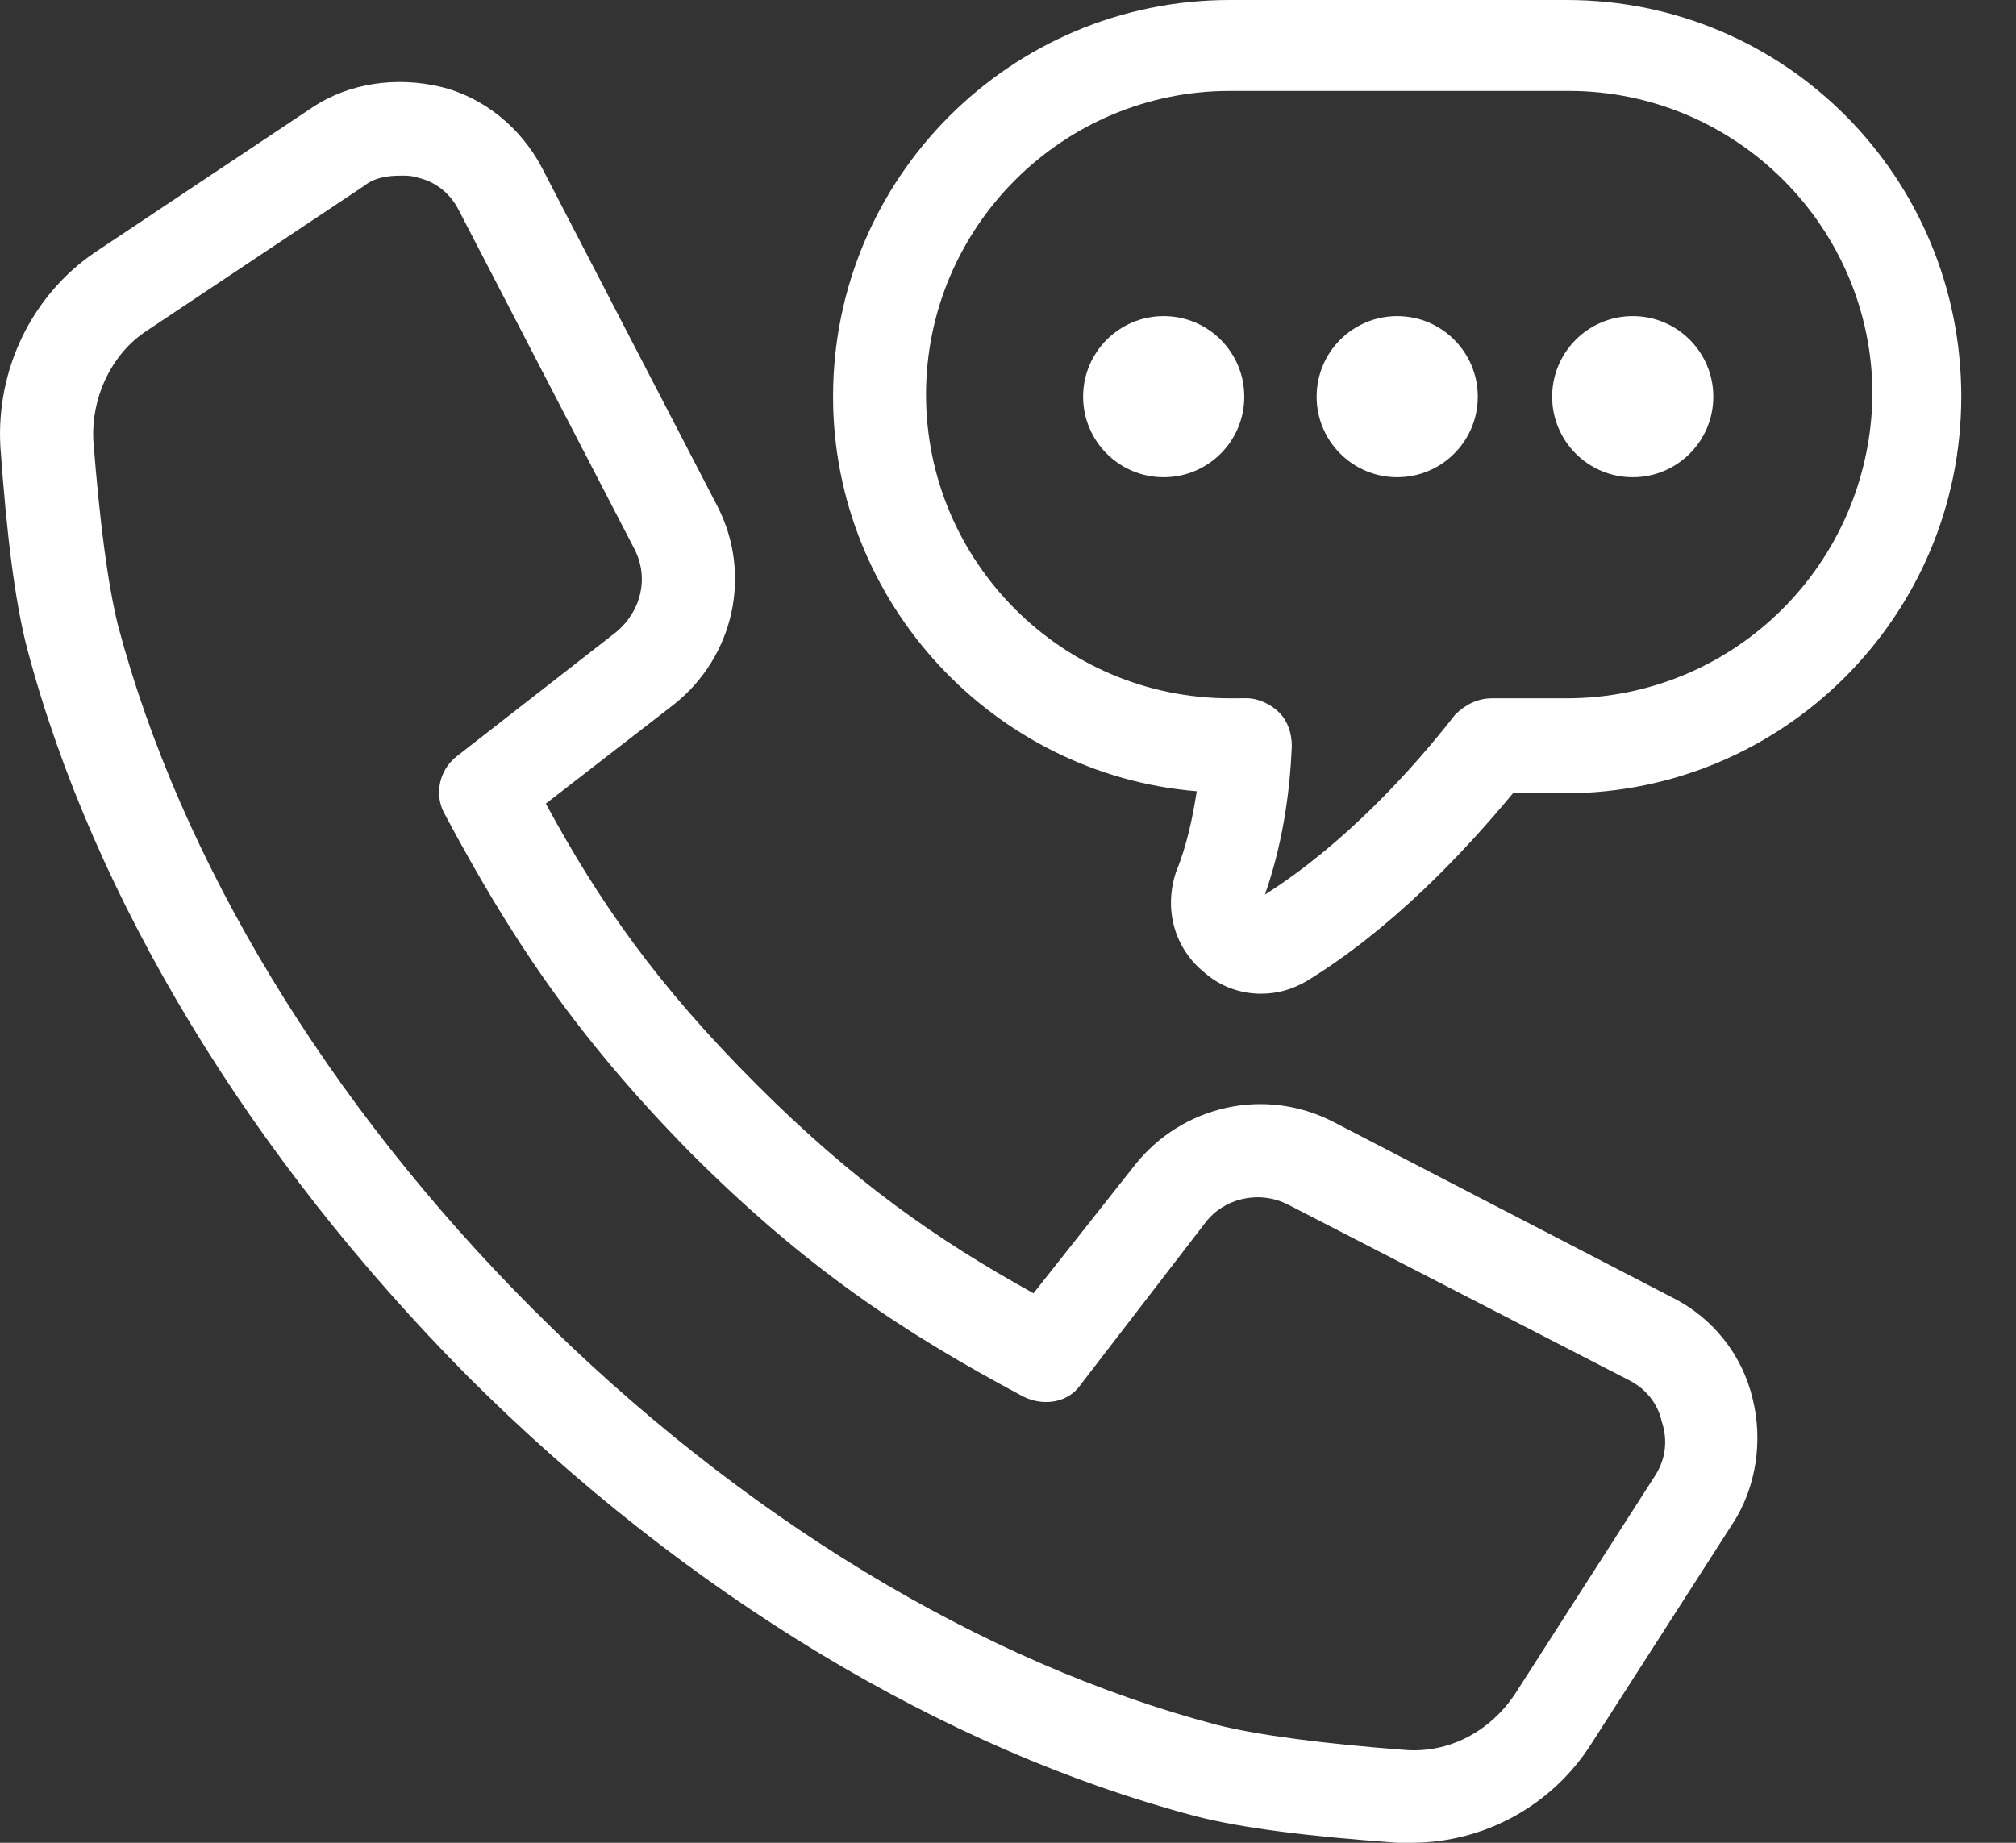
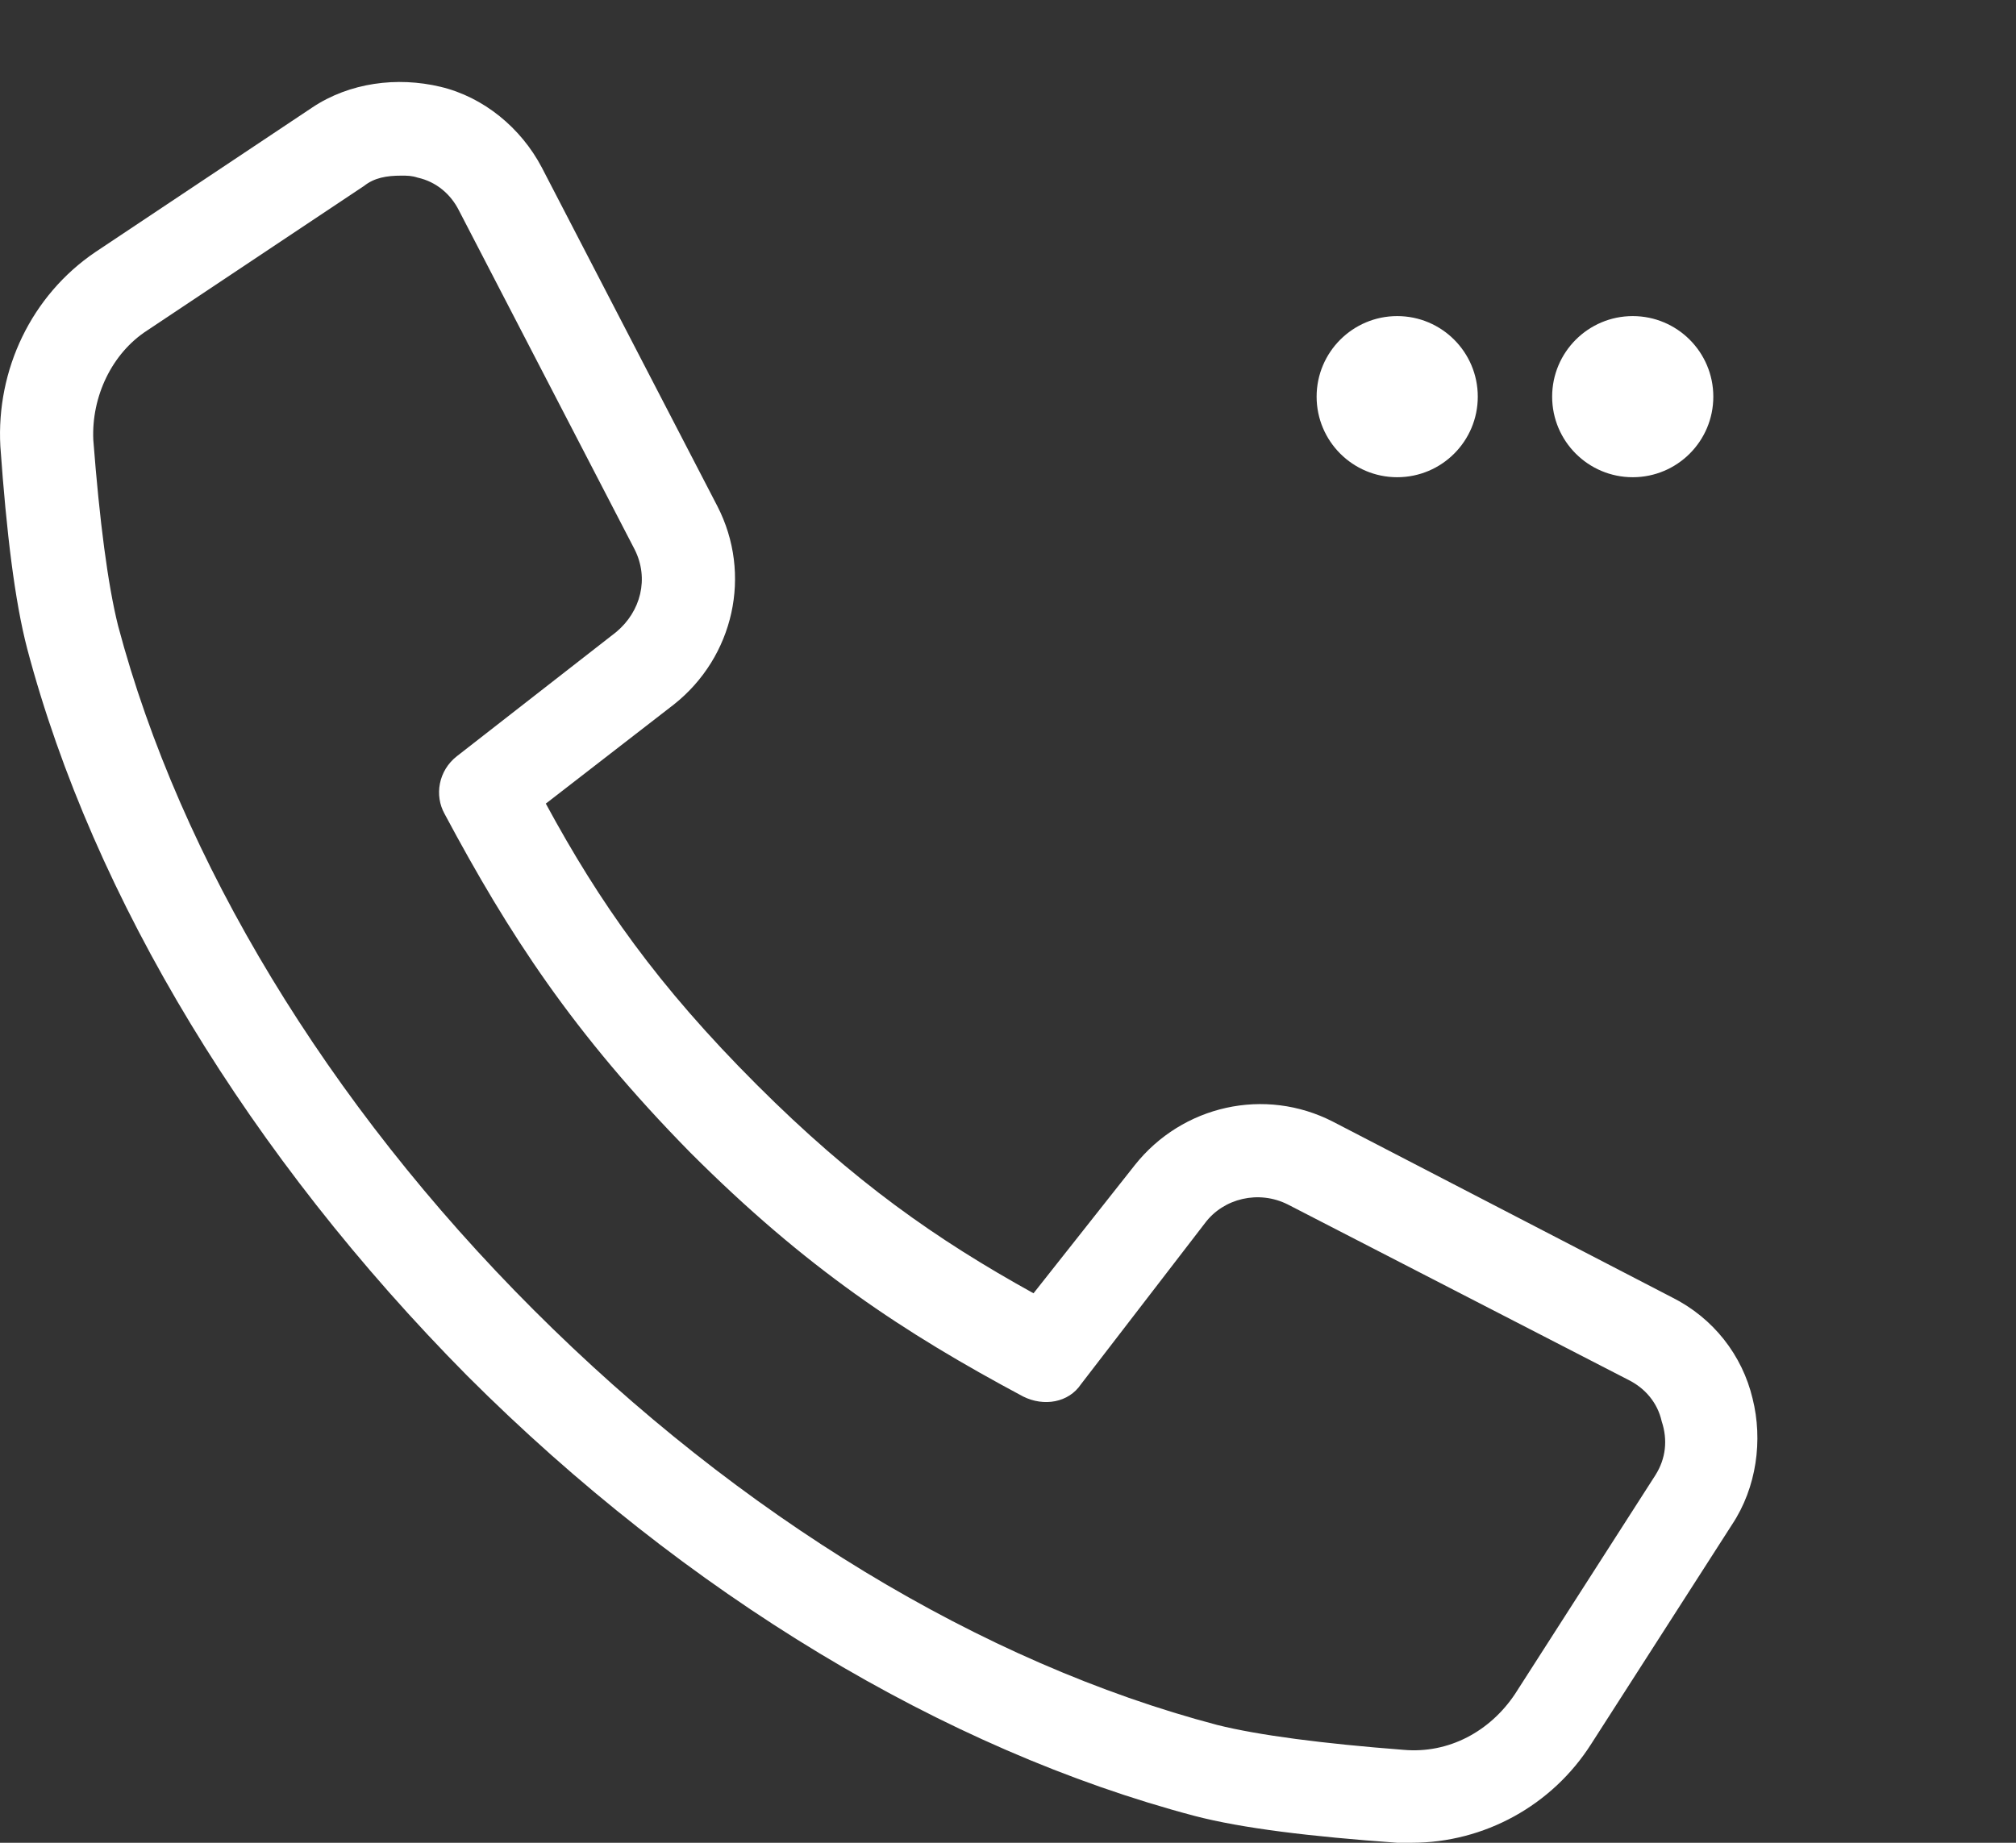
<svg xmlns="http://www.w3.org/2000/svg" width="35" height="32" viewBox="0 0 35 32" fill="none">
  <rect x="0" y="0" width="35" height="32" fill="#333333" stroke="none" />
  <g id="Group 5302">
    <path id="Vector" d="M29.028 22.529L23.145 19.48C21.961 18.87 20.526 19.193 19.701 20.233L17.943 22.458C16.257 21.525 14.822 20.52 13.136 18.834C11.414 17.112 10.409 15.677 9.476 13.955L11.7 12.233C12.741 11.408 13.064 9.973 12.454 8.789L9.405 2.906C9.046 2.224 8.4 1.686 7.647 1.507C6.893 1.327 6.068 1.435 5.422 1.866L1.656 4.377C0.544 5.13 -0.066 6.422 0.006 7.749C0.113 9.256 0.257 10.44 0.472 11.264C1.62 15.605 4.347 20.09 8.113 23.892C11.916 27.695 16.4 30.386 20.741 31.534C21.566 31.749 22.75 31.892 24.257 32H24.508C25.764 32 26.948 31.355 27.629 30.278L30.069 26.476C30.499 25.83 30.607 25.005 30.427 24.287C30.248 23.534 29.746 22.888 29.028 22.529L29.028 22.529ZM28.741 25.614L26.302 29.417C25.871 30.063 25.154 30.457 24.365 30.386C22.966 30.278 21.854 30.134 21.136 29.955C17.046 28.879 12.849 26.332 9.262 22.744C5.674 19.157 3.127 14.924 2.051 10.87C1.871 10.153 1.728 9.04 1.62 7.641C1.585 6.888 1.943 6.135 2.553 5.74L6.32 3.229C6.499 3.086 6.715 3.05 6.966 3.05C7.073 3.05 7.145 3.05 7.253 3.085C7.575 3.157 7.827 3.372 7.97 3.659L11.019 9.543C11.271 10.045 11.127 10.619 10.696 10.977L7.934 13.13C7.611 13.381 7.539 13.812 7.719 14.134C8.831 16.215 9.943 17.937 11.988 20.018C13.997 22.027 15.683 23.139 17.764 24.251C18.123 24.43 18.553 24.358 18.768 24.036L20.921 21.238C21.244 20.807 21.854 20.663 22.356 20.915L28.275 23.964C28.562 24.108 28.777 24.359 28.849 24.682C28.956 25.004 28.921 25.328 28.741 25.614L28.741 25.614Z" fill="white" />
-     <path id="Vector_2" d="M27.198 0H21.351C17.548 0 14.463 3.085 14.463 6.888C14.463 10.475 17.261 13.453 20.777 13.74C20.705 14.206 20.597 14.709 20.418 15.139C20.203 15.785 20.382 16.466 20.92 16.897C21.207 17.148 21.566 17.256 21.889 17.256C22.176 17.256 22.427 17.184 22.678 17.041C24.149 16.144 25.405 14.816 26.266 13.776H27.163C30.965 13.776 34.05 10.691 34.05 6.888C34.051 3.085 31.001 0 27.198 0L27.198 0ZM27.198 12.126H25.907C25.656 12.126 25.441 12.233 25.261 12.413C24.508 13.381 23.324 14.673 21.961 15.534C22.248 14.709 22.391 13.848 22.427 12.951C22.427 12.736 22.356 12.52 22.212 12.377C22.069 12.233 21.853 12.125 21.638 12.125L21.351 12.126C18.445 12.126 16.077 9.758 16.077 6.852C16.077 3.946 18.445 1.579 21.351 1.579H27.234C30.14 1.579 32.508 3.946 32.508 6.852C32.472 9.794 30.104 12.126 27.198 12.126Z" fill="white" />
-     <path id="Vector_3" d="M21.602 6.888C21.602 7.661 20.976 8.287 20.203 8.287C19.43 8.287 18.804 7.661 18.804 6.888C18.804 6.116 19.43 5.489 20.203 5.489C20.976 5.489 21.602 6.116 21.602 6.888Z" fill="white" />
    <path id="Vector_4" d="M25.656 6.888C25.656 7.661 25.03 8.287 24.257 8.287C23.485 8.287 22.858 7.661 22.858 6.888C22.858 6.116 23.485 5.489 24.257 5.489C25.03 5.489 25.656 6.116 25.656 6.888Z" fill="white" />
    <path id="Vector_5" d="M29.745 6.888C29.745 7.661 29.119 8.287 28.346 8.287C27.574 8.287 26.947 7.661 26.947 6.888C26.947 6.116 27.574 5.489 28.346 5.489C29.119 5.489 29.745 6.116 29.745 6.888Z" fill="white" />
  </g>
</svg>